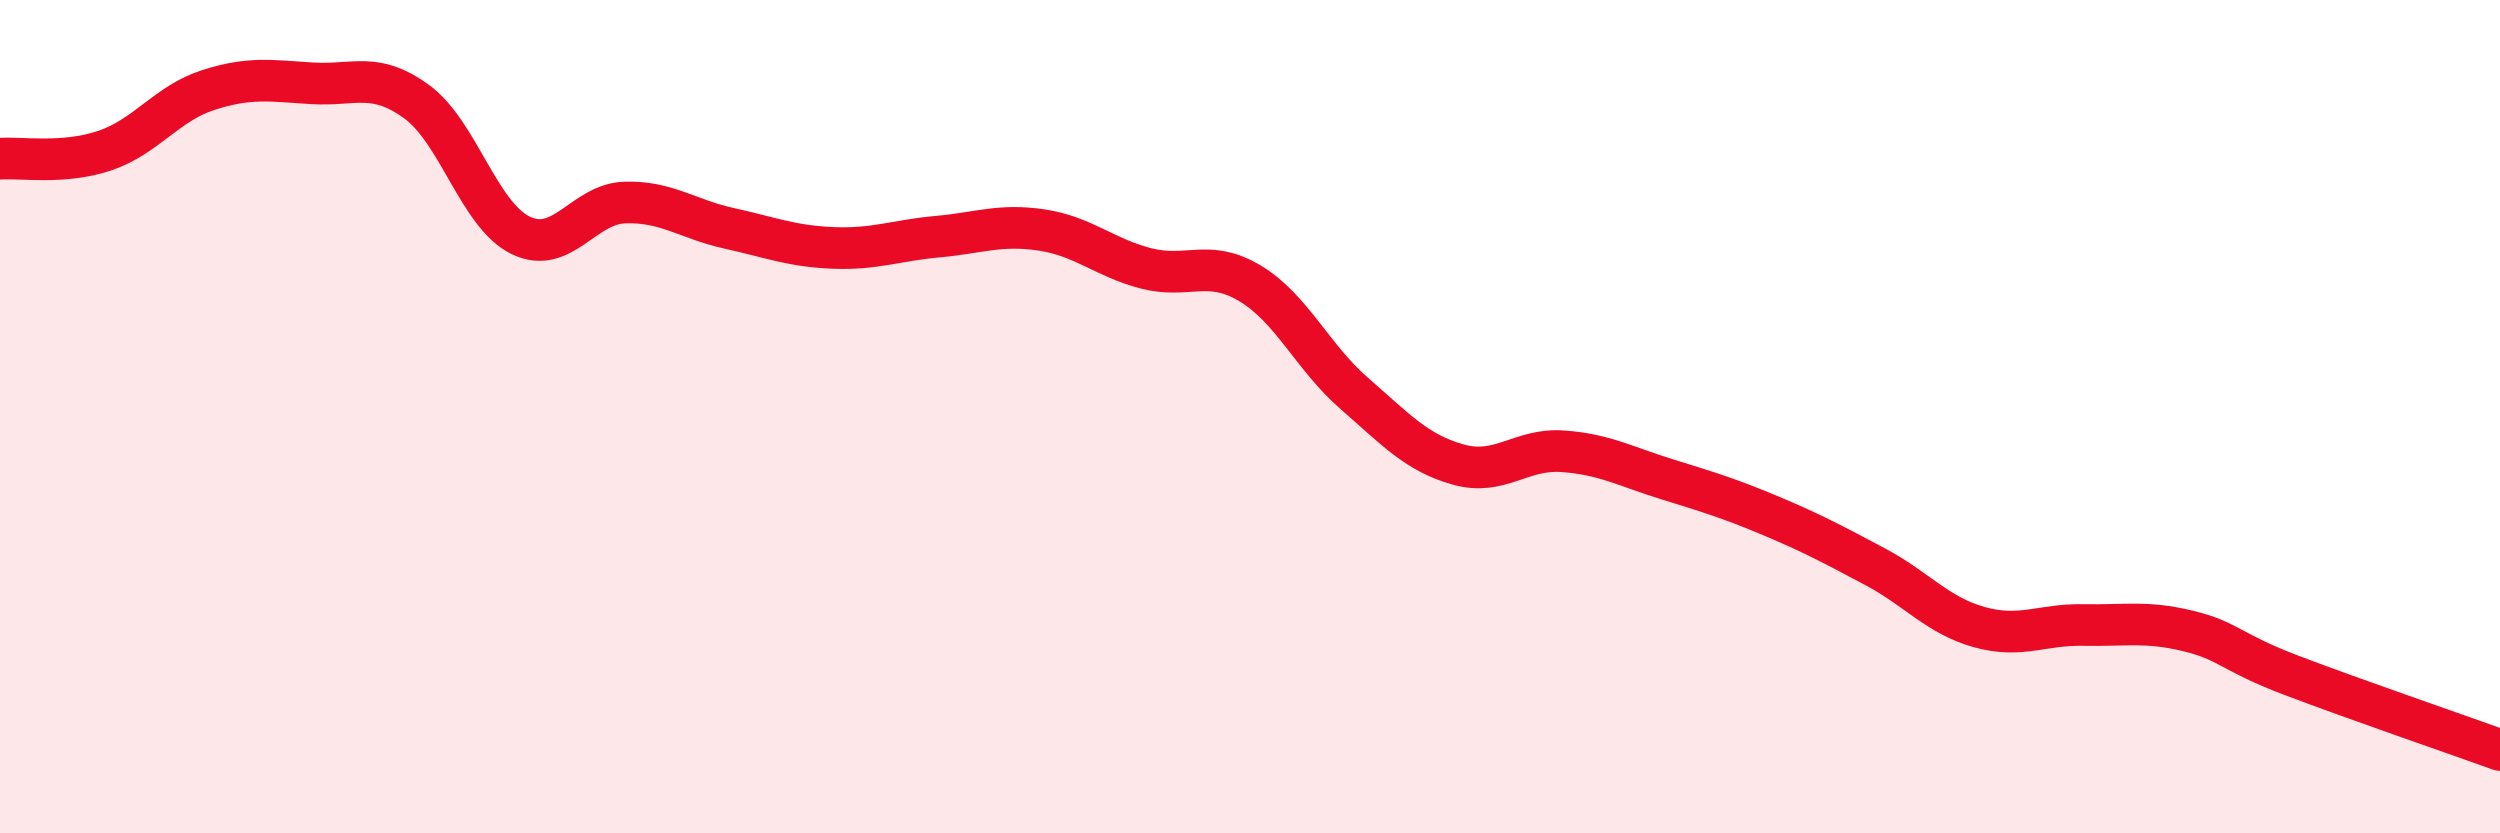
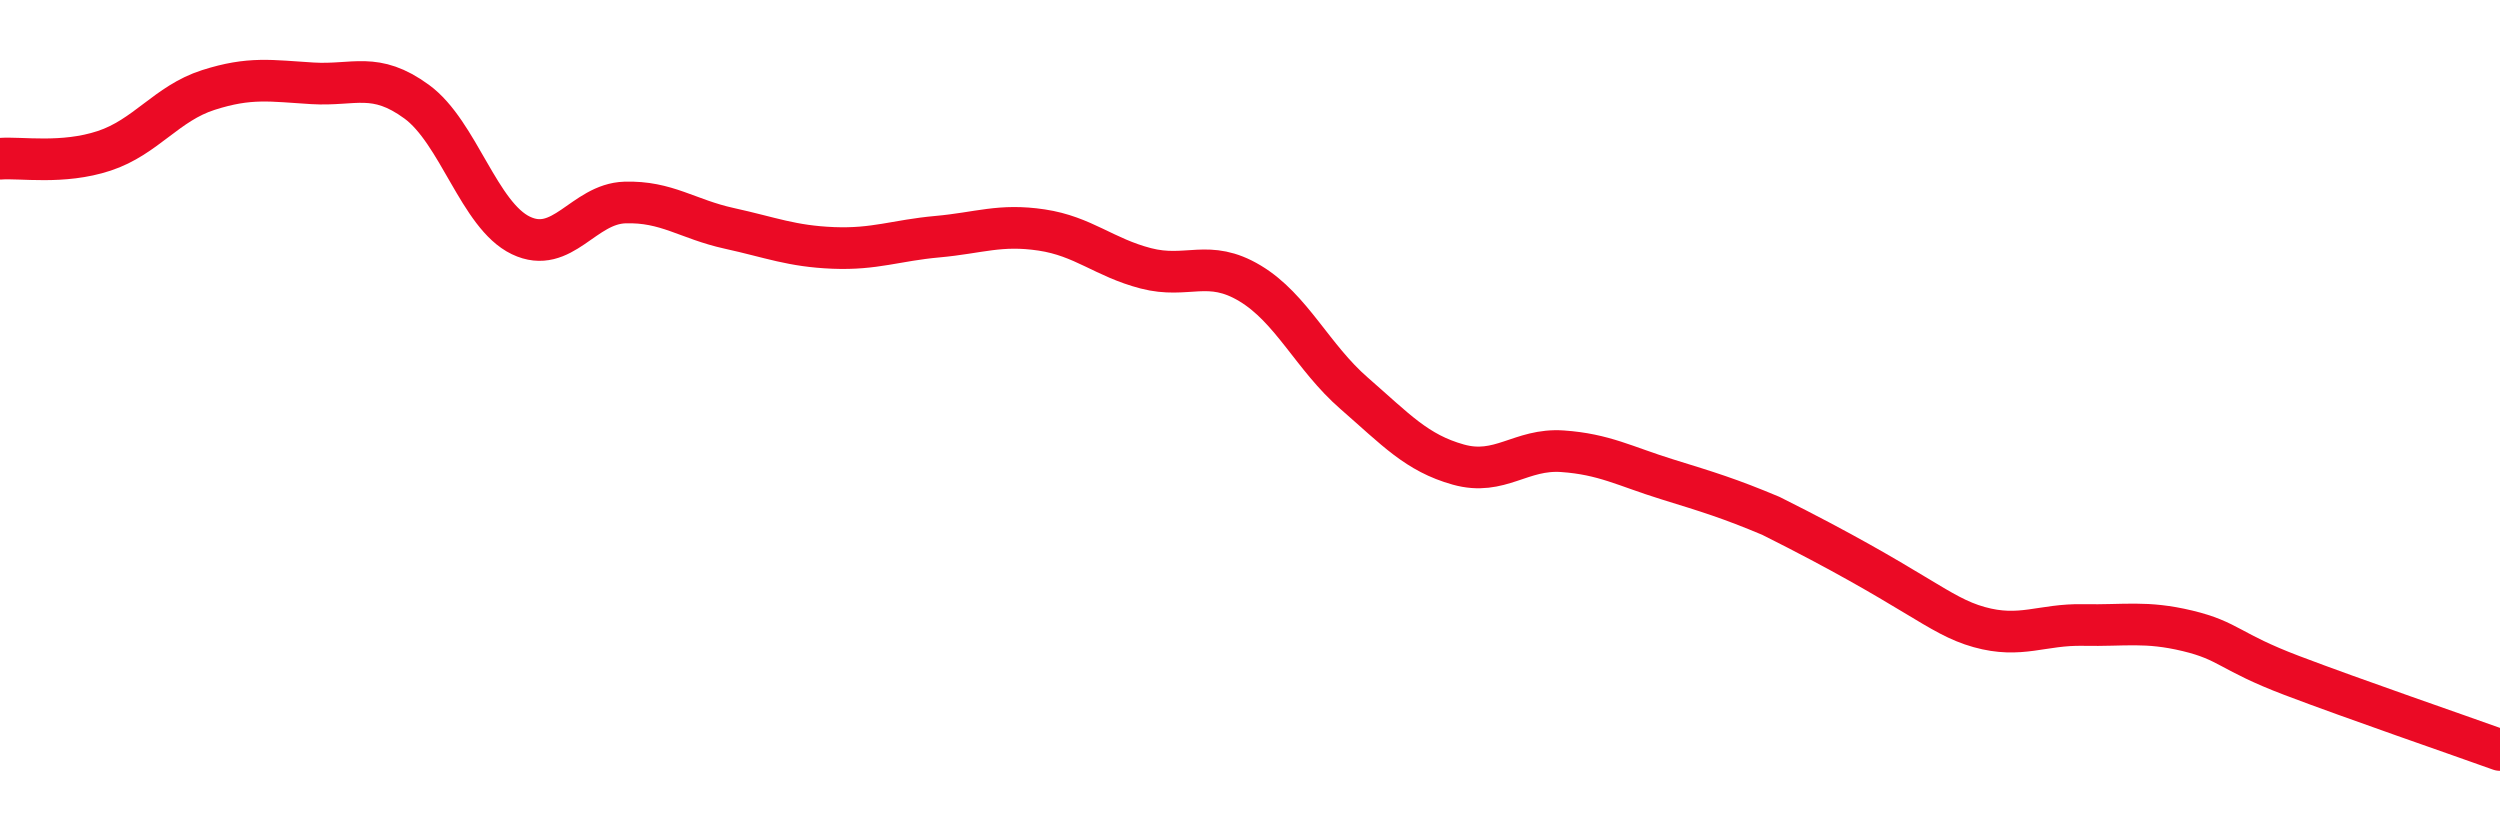
<svg xmlns="http://www.w3.org/2000/svg" width="60" height="20" viewBox="0 0 60 20">
-   <path d="M 0,3.81 C 0.5,3.77 1.5,3.95 2.5,3.62 C 3.5,3.29 4,2.48 5,2.16 C 6,1.84 6.5,1.94 7.5,2 C 8.5,2.06 9,1.71 10,2.44 C 11,3.17 11.5,5.17 12.5,5.65 C 13.5,6.13 14,4.89 15,4.86 C 16,4.83 16.5,5.26 17.5,5.48 C 18.5,5.7 19,5.91 20,5.95 C 21,5.99 21.5,5.77 22.5,5.68 C 23.5,5.59 24,5.37 25,5.52 C 26,5.67 26.5,6.18 27.5,6.44 C 28.5,6.7 29,6.2 30,6.8 C 31,7.4 31.5,8.57 32.5,9.44 C 33.5,10.31 34,10.87 35,11.15 C 36,11.43 36.5,10.76 37.5,10.83 C 38.5,10.9 39,11.19 40,11.5 C 41,11.81 41.5,11.96 42.5,12.38 C 43.5,12.8 44,13.07 45,13.6 C 46,14.13 46.5,14.77 47.5,15.05 C 48.5,15.33 49,14.98 50,15 C 51,15.02 51.5,14.9 52.5,15.14 C 53.5,15.38 53.5,15.64 55,16.21 C 56.5,16.78 59,17.64 60,18L60 20L0 20Z" fill="#EB0A25" opacity="0.1" stroke-linecap="round" stroke-linejoin="round" />
-   <path d="M 0,3.81 C 0.5,3.77 1.5,3.95 2.5,3.62 C 3.5,3.29 4,2.48 5,2.16 C 6,1.84 6.5,1.94 7.5,2 C 8.5,2.06 9,1.71 10,2.44 C 11,3.17 11.5,5.17 12.5,5.65 C 13.5,6.13 14,4.89 15,4.86 C 16,4.83 16.5,5.26 17.5,5.48 C 18.5,5.7 19,5.91 20,5.95 C 21,5.99 21.5,5.77 22.5,5.68 C 23.5,5.59 24,5.37 25,5.52 C 26,5.67 26.5,6.18 27.5,6.44 C 28.5,6.7 29,6.2 30,6.8 C 31,7.4 31.5,8.57 32.5,9.44 C 33.5,10.31 34,10.87 35,11.15 C 36,11.43 36.5,10.76 37.5,10.83 C 38.5,10.9 39,11.19 40,11.5 C 41,11.81 41.5,11.96 42.5,12.38 C 43.5,12.8 44,13.07 45,13.6 C 46,14.13 46.5,14.77 47.5,15.05 C 48.5,15.33 49,14.98 50,15 C 51,15.02 51.5,14.9 52.5,15.14 C 53.5,15.38 53.5,15.64 55,16.21 C 56.5,16.78 59,17.64 60,18" stroke="#EB0A25" stroke-width="1" fill="none" stroke-linecap="round" stroke-linejoin="round" />
+   <path d="M 0,3.81 C 0.5,3.77 1.5,3.95 2.5,3.62 C 3.5,3.29 4,2.48 5,2.16 C 6,1.84 6.5,1.94 7.5,2 C 8.5,2.06 9,1.71 10,2.44 C 11,3.17 11.5,5.17 12.5,5.65 C 13.5,6.13 14,4.89 15,4.86 C 16,4.83 16.5,5.26 17.5,5.48 C 18.5,5.7 19,5.91 20,5.95 C 21,5.99 21.5,5.77 22.5,5.68 C 23.5,5.59 24,5.37 25,5.52 C 26,5.67 26.5,6.18 27.5,6.44 C 28.5,6.7 29,6.2 30,6.8 C 31,7.4 31.5,8.57 32.5,9.44 C 33.5,10.31 34,10.87 35,11.15 C 36,11.43 36.5,10.76 37.5,10.83 C 38.5,10.9 39,11.19 40,11.5 C 41,11.81 41.5,11.96 42.5,12.38 C 46,14.13 46.5,14.77 47.5,15.05 C 48.5,15.33 49,14.98 50,15 C 51,15.02 51.5,14.9 52.5,15.14 C 53.5,15.38 53.5,15.64 55,16.21 C 56.5,16.78 59,17.64 60,18" stroke="#EB0A25" stroke-width="1" fill="none" stroke-linecap="round" stroke-linejoin="round" />
</svg>